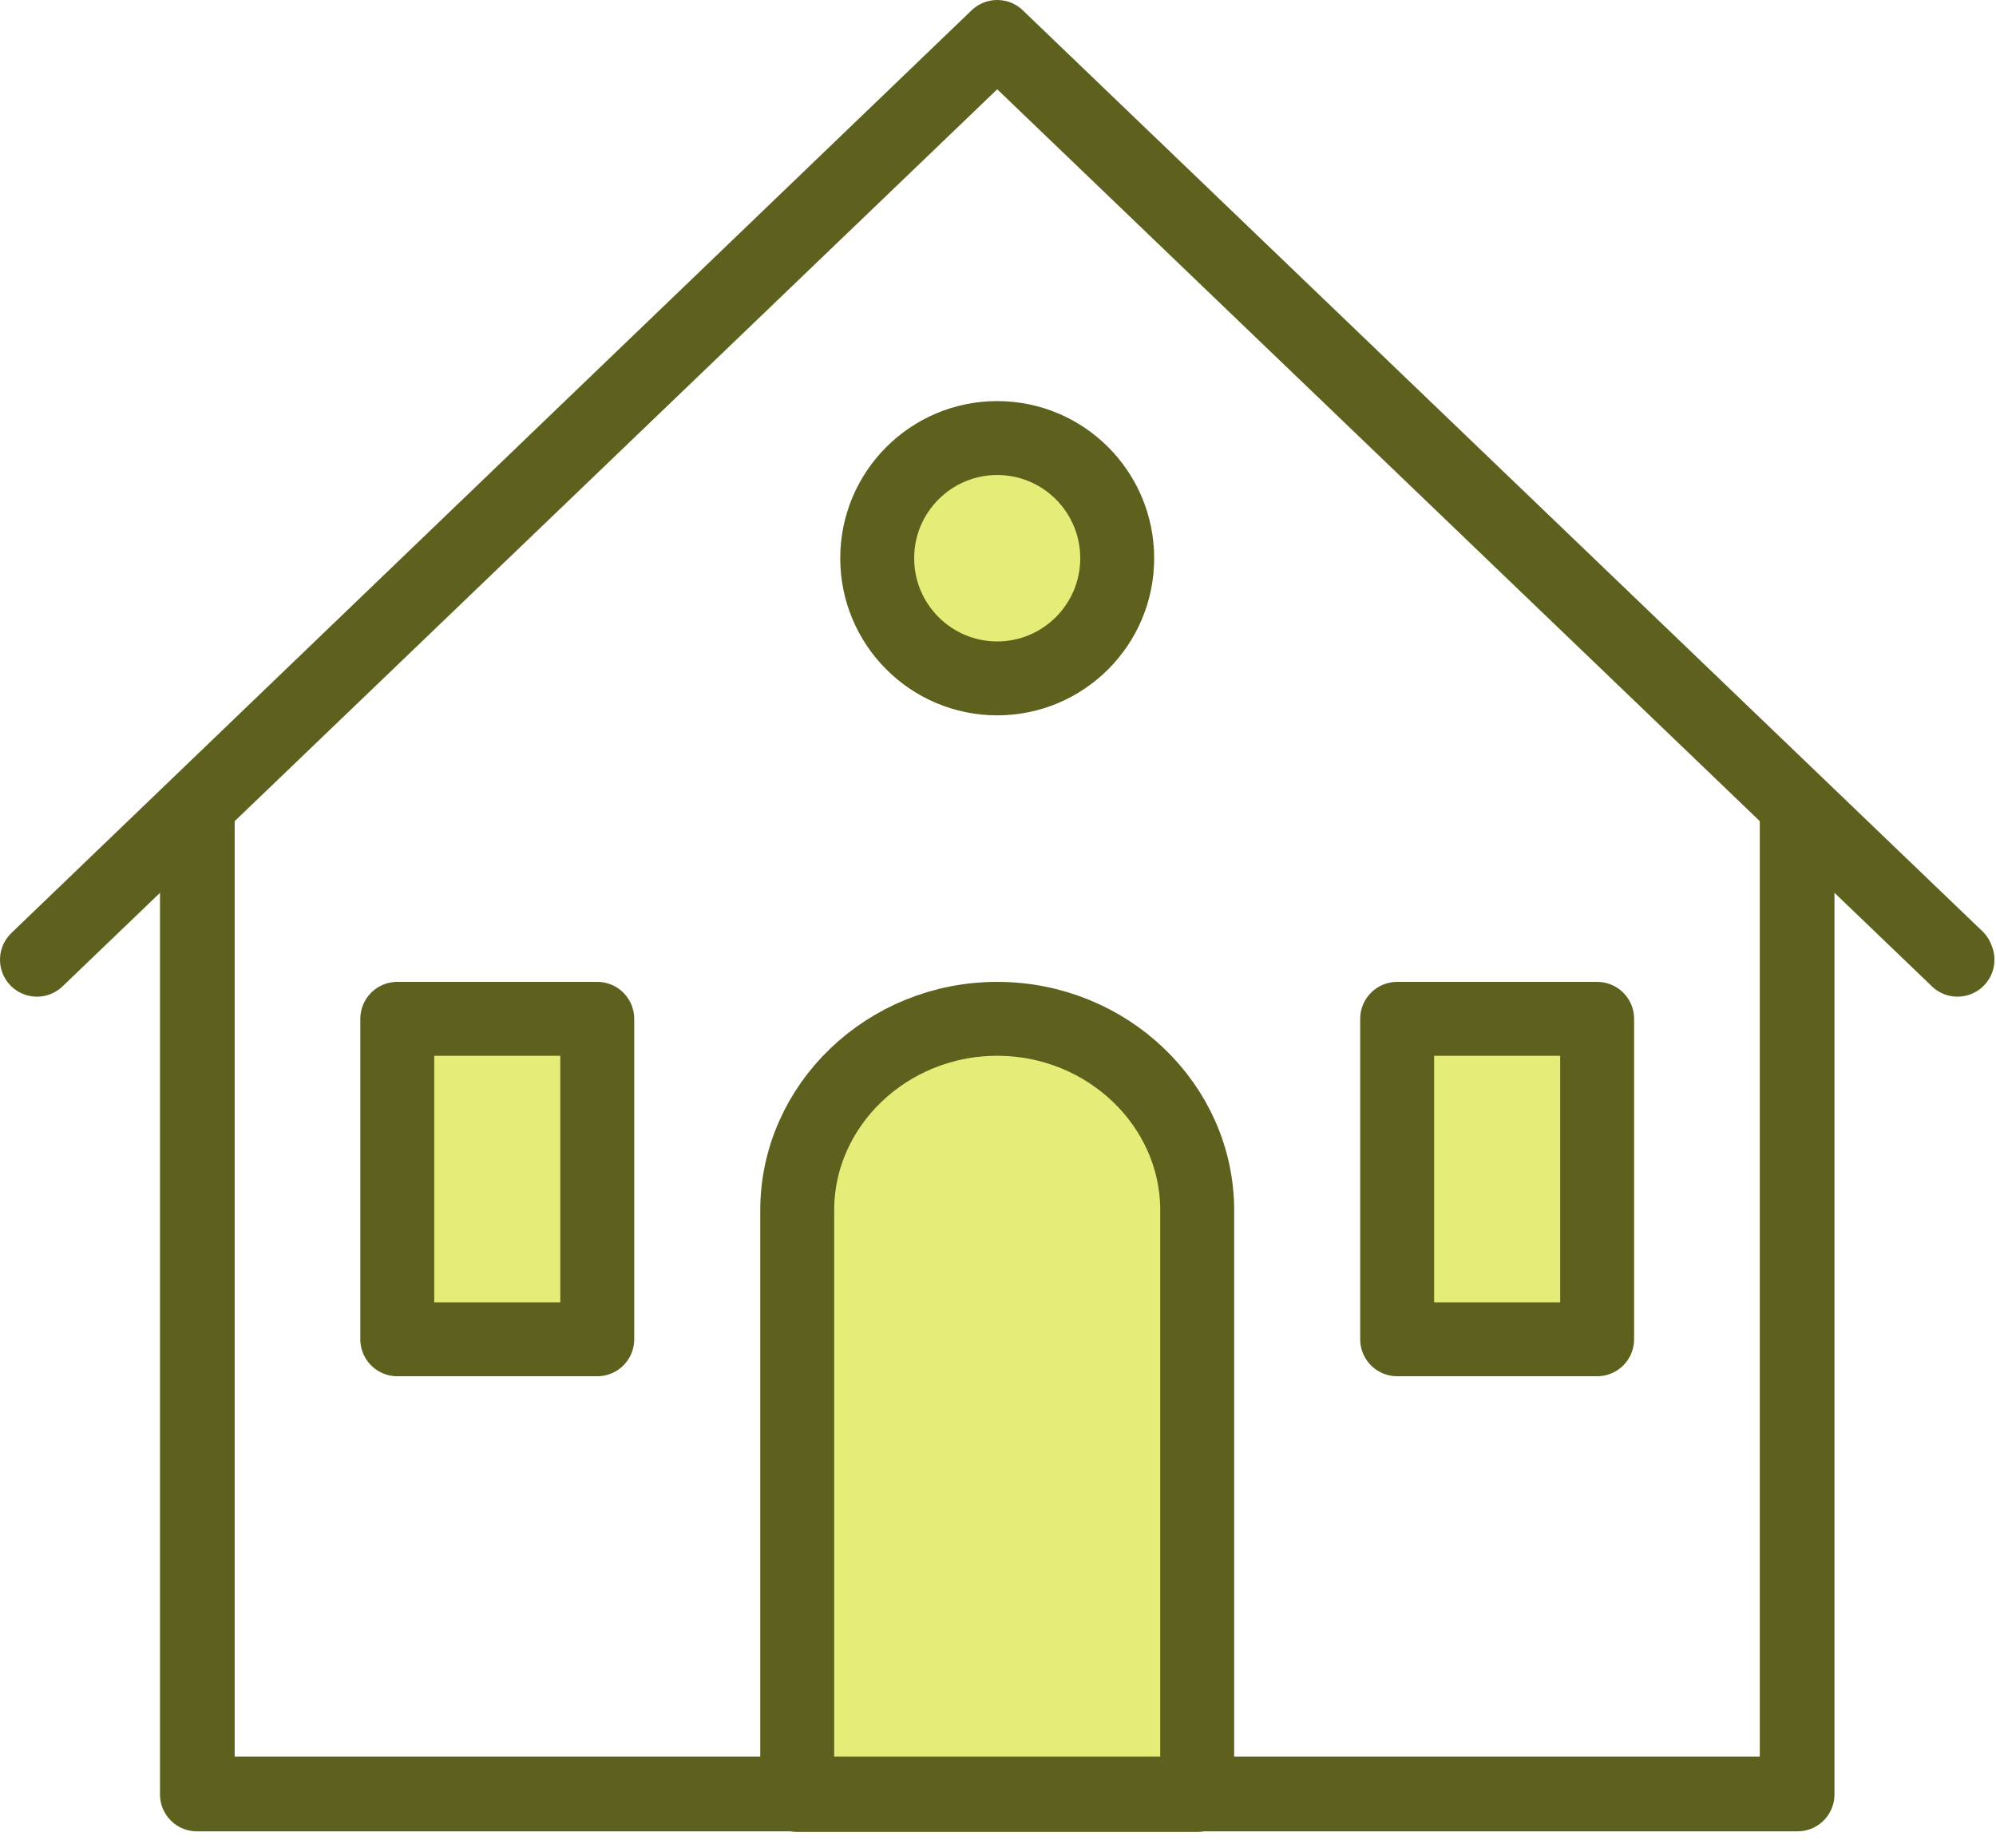
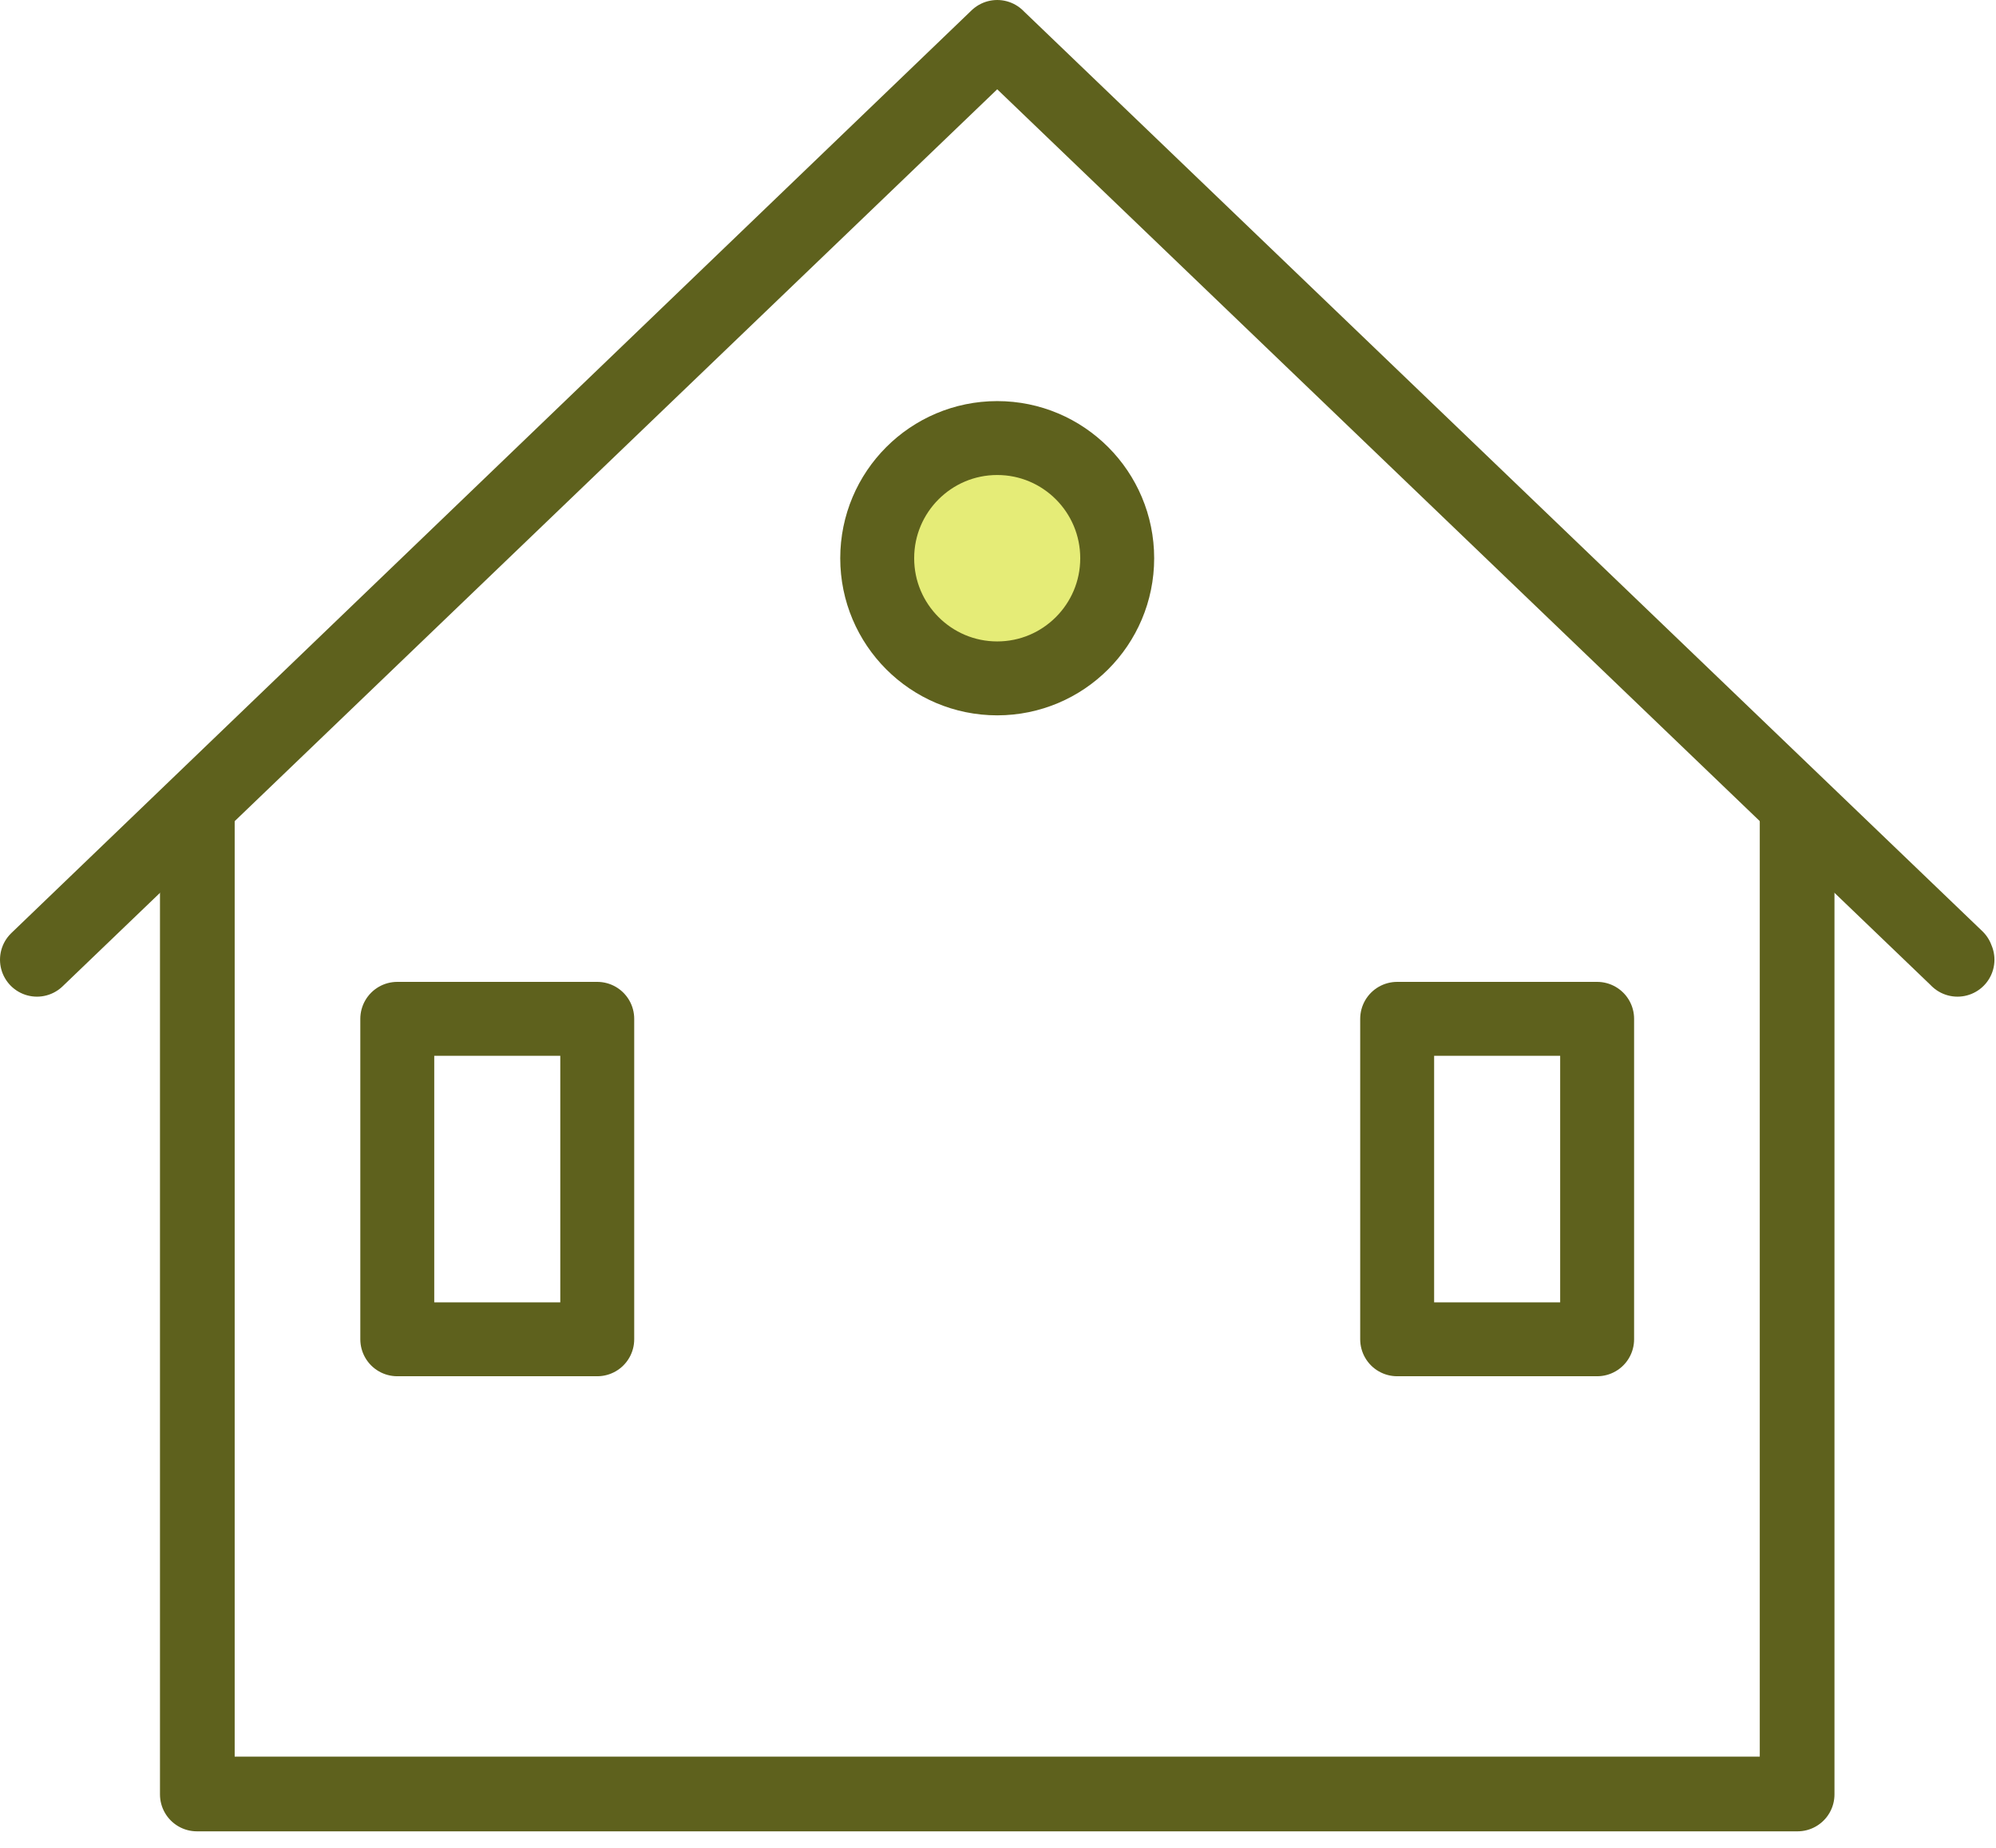
<svg xmlns="http://www.w3.org/2000/svg" width="54px" height="50px" viewBox="0 0 54 50" version="1.1">
  <title>31A1B4BC-A5E0-4BDF-9CD5-A86A810984D3</title>
  <desc>Created with sketchtool.</desc>
  <g id="Design" stroke="none" stroke-width="1" fill="none" fill-rule="evenodd">
    <g id="Style-guide" transform="translate(-542, -5254)">
      <g id="Cottage" transform="translate(543, 5255)">
        <g id="Path">
          <path d="M29.225,14.105 C29.225,15.9 27.771,17.356 25.979,17.356 C24.187,17.356 22.732,15.9 22.732,14.105 C22.732,12.309 24.187,10.853 25.979,10.853 C27.771,10.853 29.225,12.309 29.225,14.105 Z" fill="#E5EC77" />
          <path d="M29.225,14.105 C29.225,15.9 27.771,17.356 25.979,17.356 C24.187,17.356 22.732,15.9 22.732,14.105 C22.732,12.309 24.187,10.853 25.979,10.853 C27.771,10.853 29.225,12.309 29.225,14.105 Z" stroke="#5E611D" stroke-width="2" stroke-linecap="round" stroke-linejoin="round" />
-           <path d="M31.389,47.161 L31.389,31.65 C31.389,28.855 28.955,26.568 25.979,26.568 C23.002,26.568 20.568,28.855 20.568,31.65 L20.568,47.161 L31.389,47.161 Z" fill="#E5EC77" />
-           <path d="M31.389,47.568 L31.389,31.751 C31.389,28.901 28.955,26.568 25.979,26.568 C23.002,26.568 20.568,28.901 20.568,31.751 L20.568,47.568 L31.389,47.568 Z" stroke="#5E611D" stroke-width="2" stroke-linecap="round" stroke-linejoin="round" />
-           <polygon fill="#E5EC77" points="9.748 35.239 15.158 35.239 15.158 26.568 9.748 26.568" />
-           <polygon fill="#E5EC77" points="36.799 35.239 42.209 35.239 42.209 26.568 36.799 26.568" />
          <polygon stroke="#5E611D" stroke-width="2" stroke-linecap="round" stroke-linejoin="round" points="9.748 35.239 15.158 35.239 15.158 26.568 9.748 26.568" />
          <polygon stroke="#5E611D" stroke-width="2" stroke-linecap="round" stroke-linejoin="round" points="36.799 35.239 42.209 35.239 42.209 26.568 36.799 26.568" />
          <polyline stroke="#5E611D" stroke-width="2" stroke-linecap="round" stroke-linejoin="round" points="51.958 24.968 51.941 24.95 25.979 0.03 -1.20792265e-13 24.968 25.979 -3.55271368e-15 25.986 0.008 51.938 24.918" />
          <polygon stroke="#5E611D" stroke-width="2" stroke-linecap="round" stroke-linejoin="round" points="47.609 47.532 4.349 47.532 4.349 21 4.328 21.02 4.328 47.553 47.63 47.553 47.63 21.02 47.609 21" />
        </g>
      </g>
    </g>
  </g>
</svg>